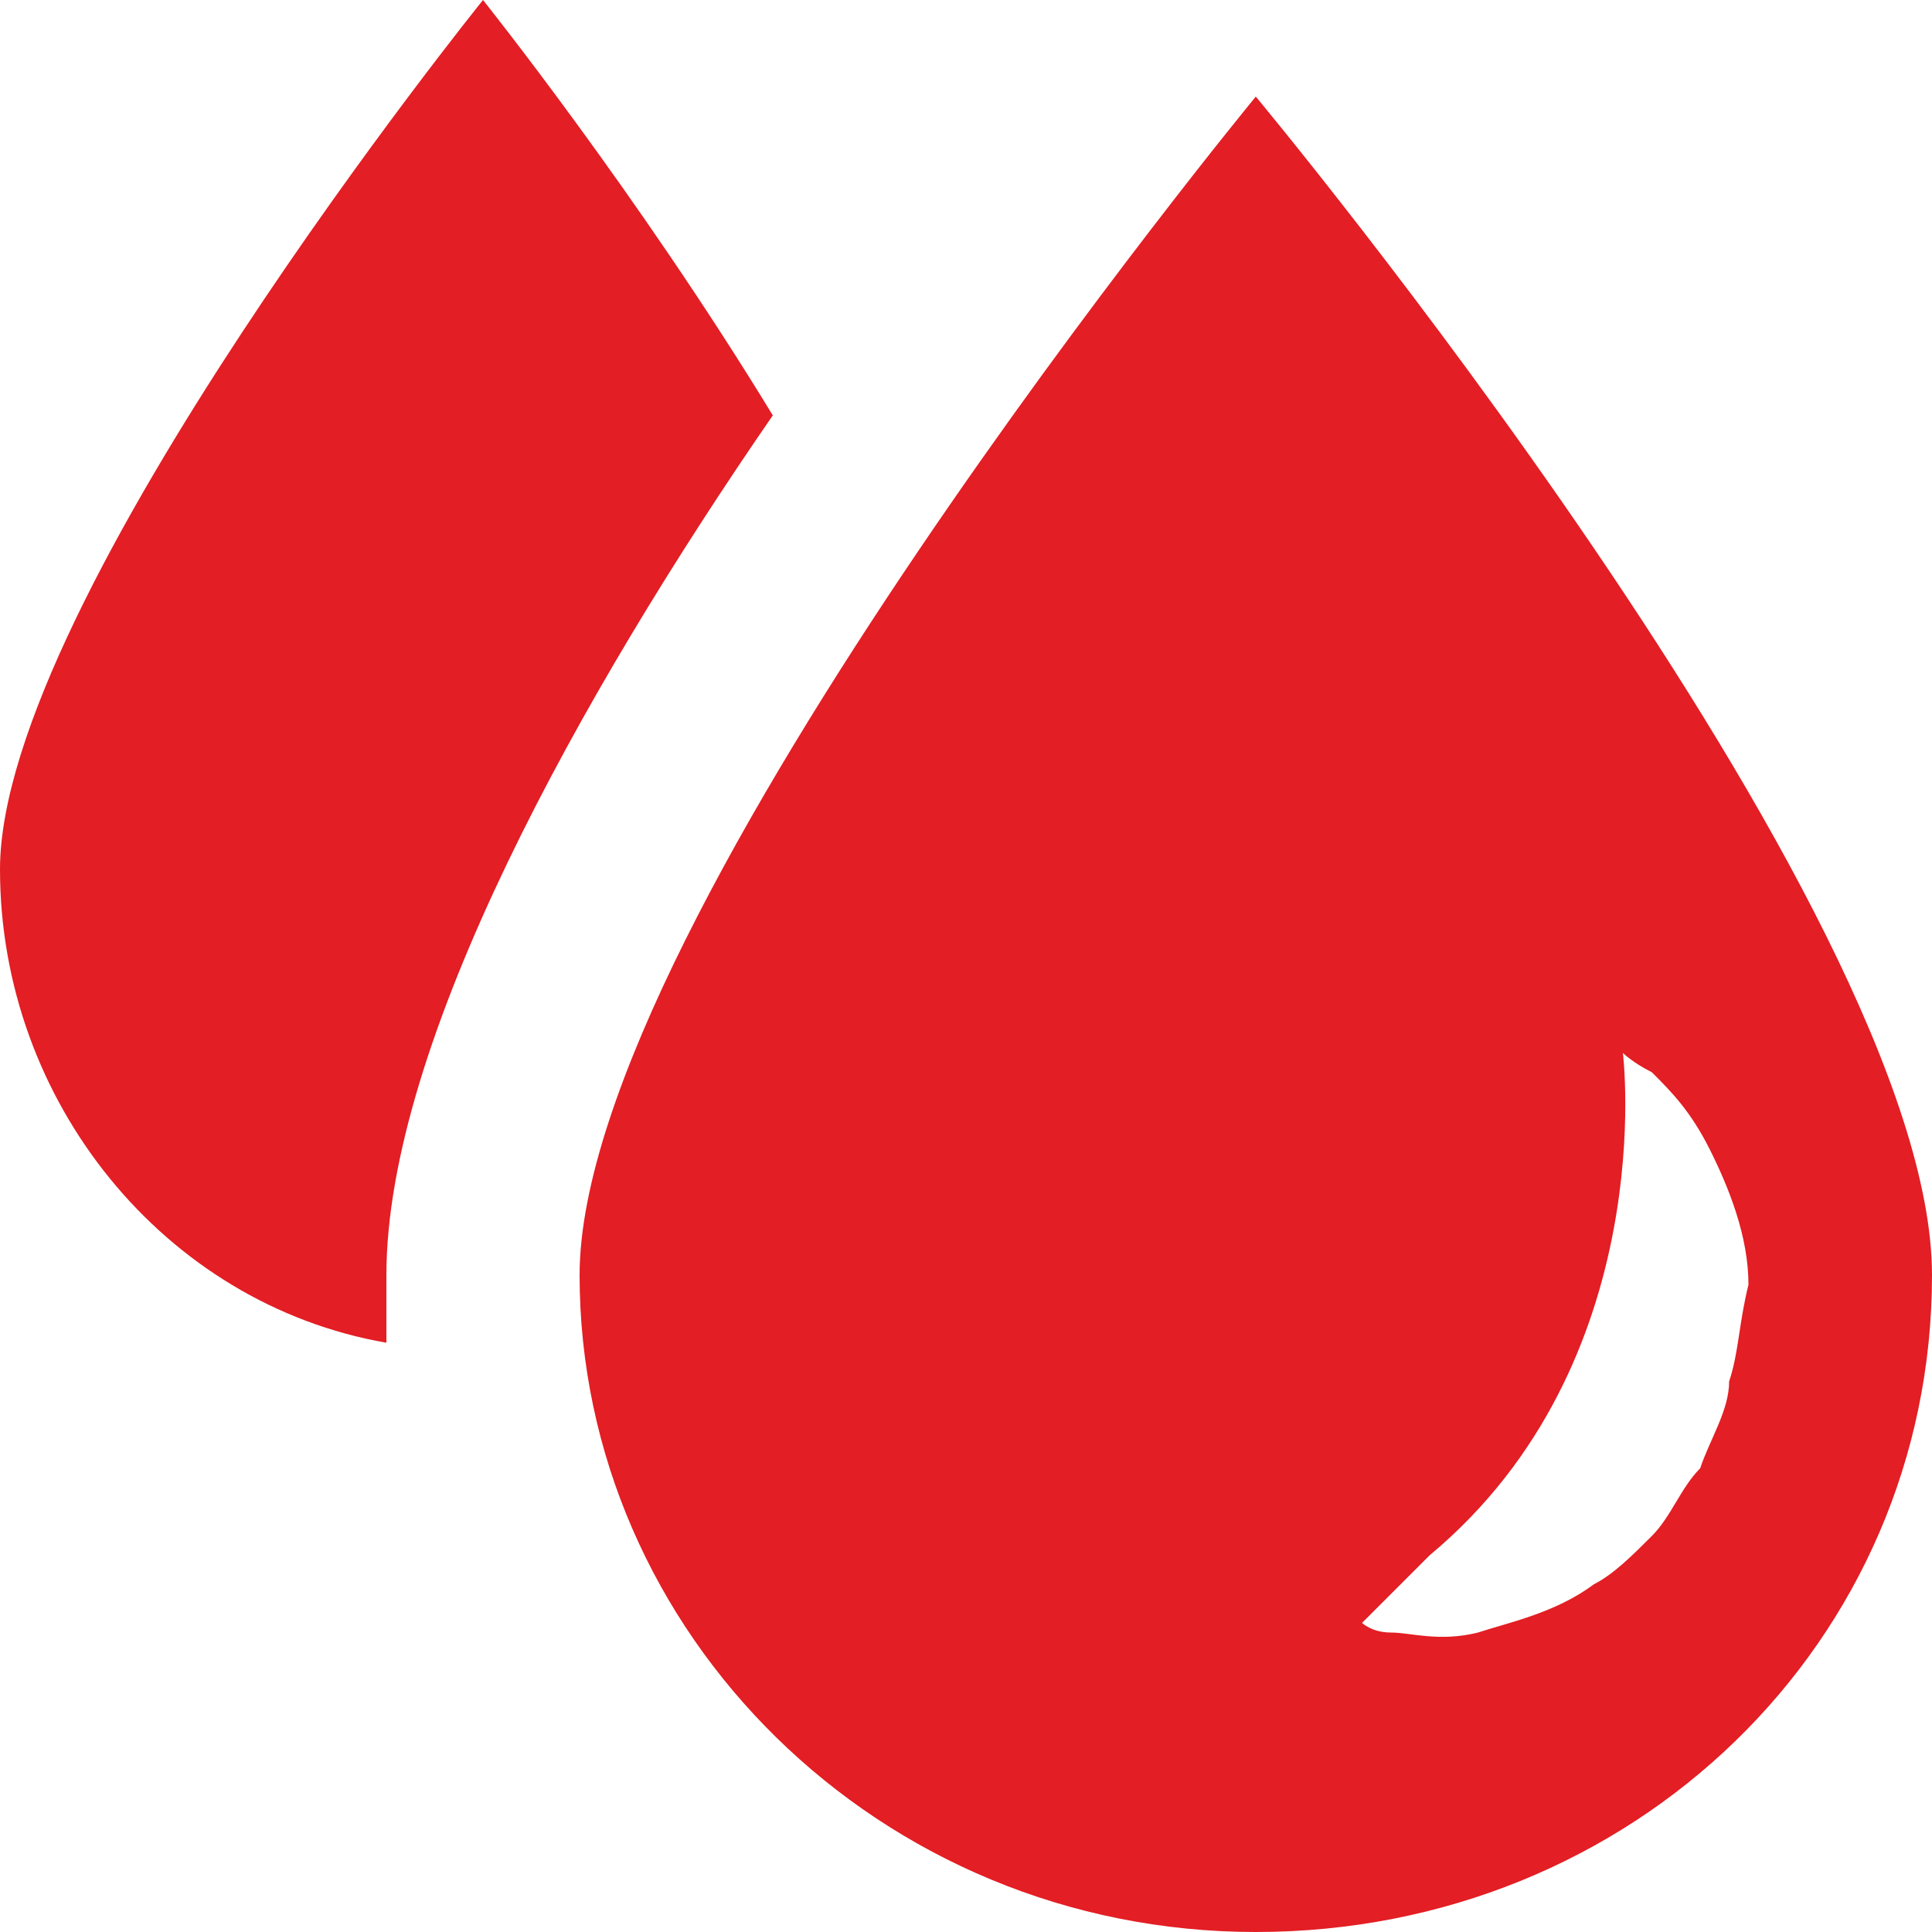
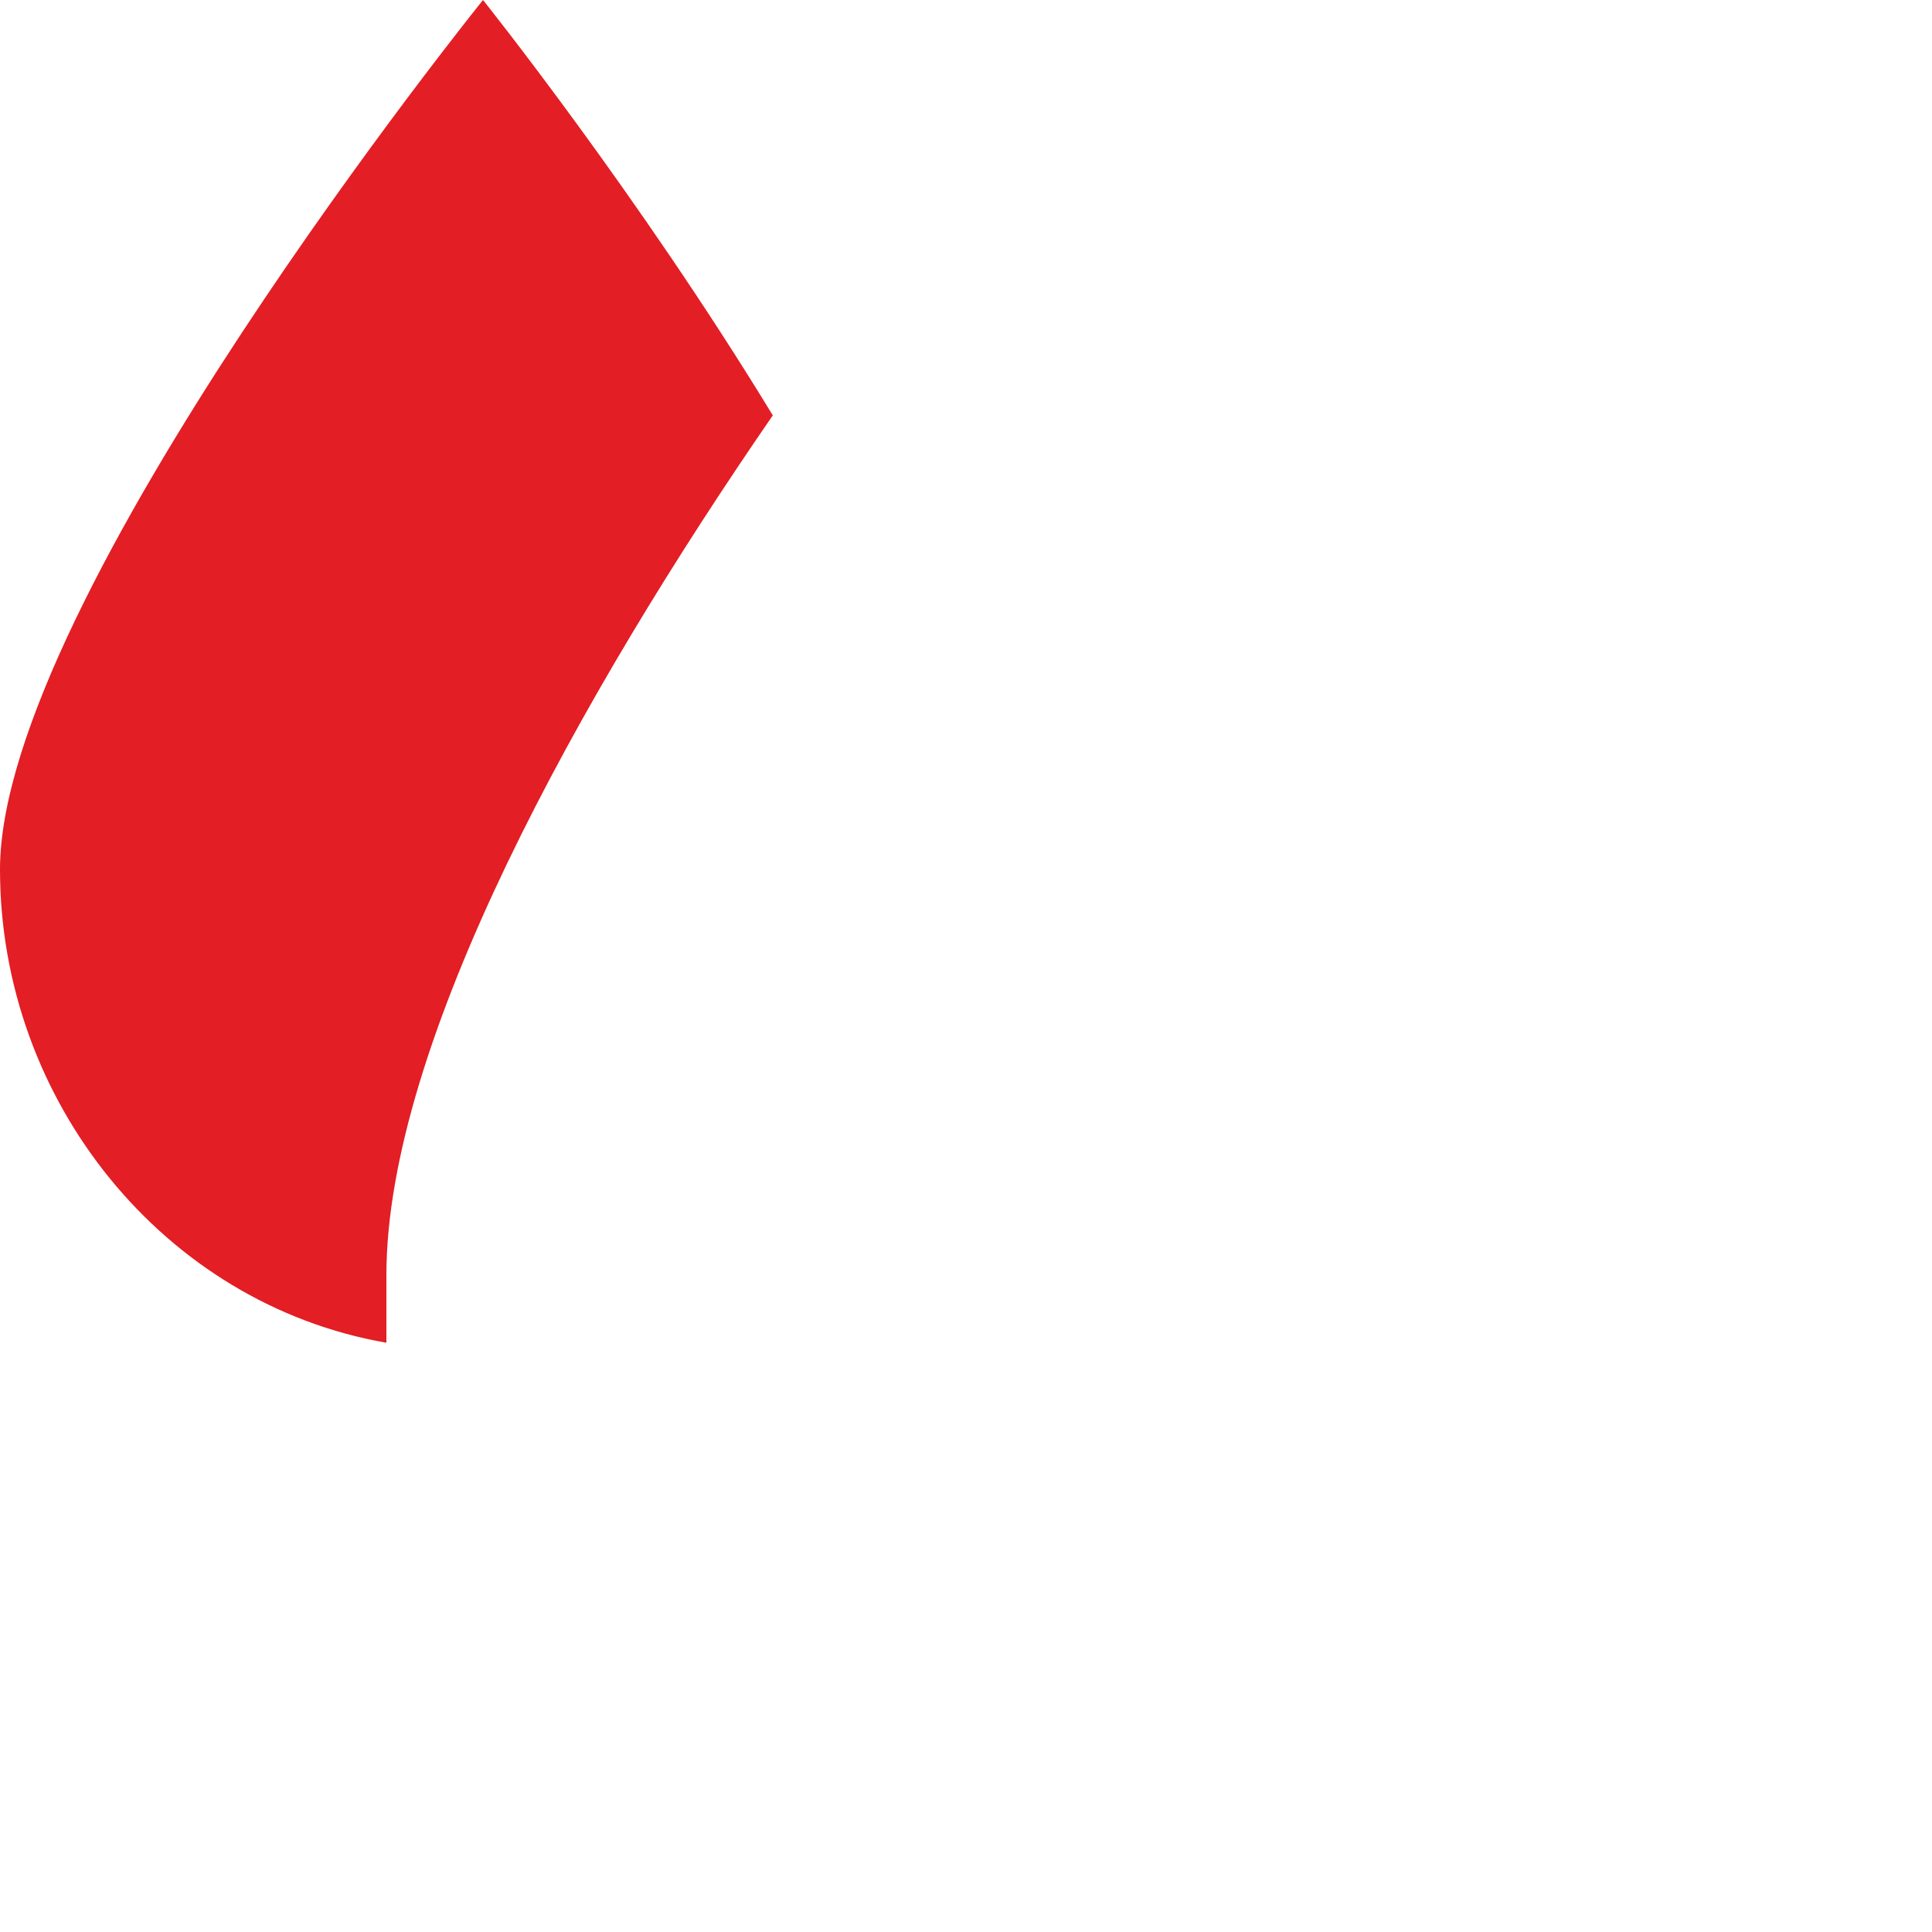
<svg xmlns="http://www.w3.org/2000/svg" width="35" height="35" viewBox="0 0 35 35" fill="none">
  <path d="M14 7.525C11.55 3.5 8.75 0 8.75 0C8.75 0 0 10.85 0 15.75C0 19.95 2.975 23.625 7 24.325C7 23.975 7 23.45 7 23.1C7 18.9 10.5 12.6 14 7.525Z" fill="#E31E24" />
-   <path d="M22.75 1.75C22.75 1.75 10.5 16.625 10.5 23.1C10.5 29.575 15.925 35 22.75 35C29.575 35 35 29.75 35 23.1C35 16.45 22.75 1.75 22.75 1.75ZM31.325 25.025C31.325 25.55 30.975 26.075 30.8 26.6C30.45 26.95 30.275 27.475 29.925 27.825C29.575 28.175 29.225 28.525 28.875 28.7C28.175 29.225 27.3 29.4 26.775 29.575C26.075 29.75 25.55 29.575 25.2 29.575C24.85 29.575 24.675 29.4 24.675 29.4C24.675 29.4 25.55 28.525 25.9 28.175C30.1 24.675 29.4 19.075 29.4 19.075C29.4 19.075 29.575 19.25 29.925 19.425C30.275 19.775 30.625 20.125 30.975 20.825C31.325 21.525 31.675 22.4 31.675 23.275C31.5 23.975 31.5 24.5 31.325 25.025Z" fill="#E31E24" />
</svg>